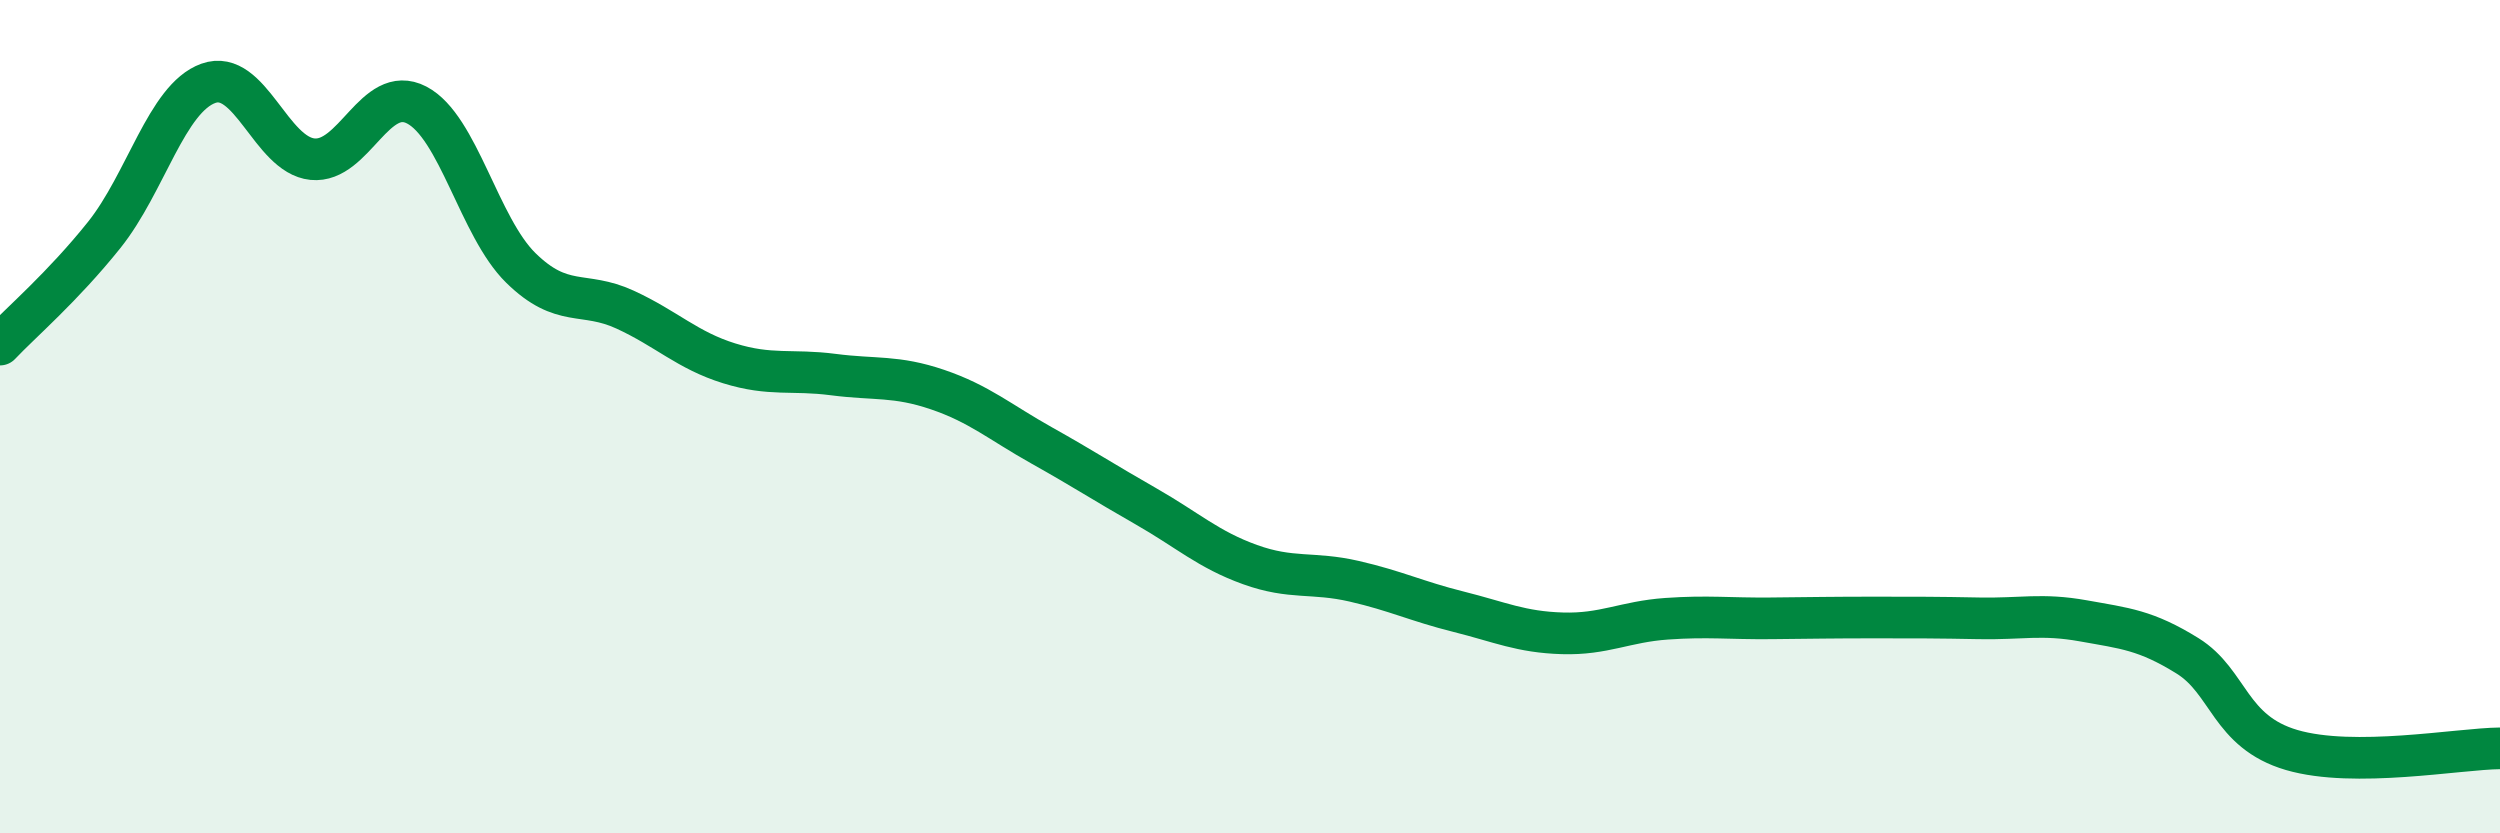
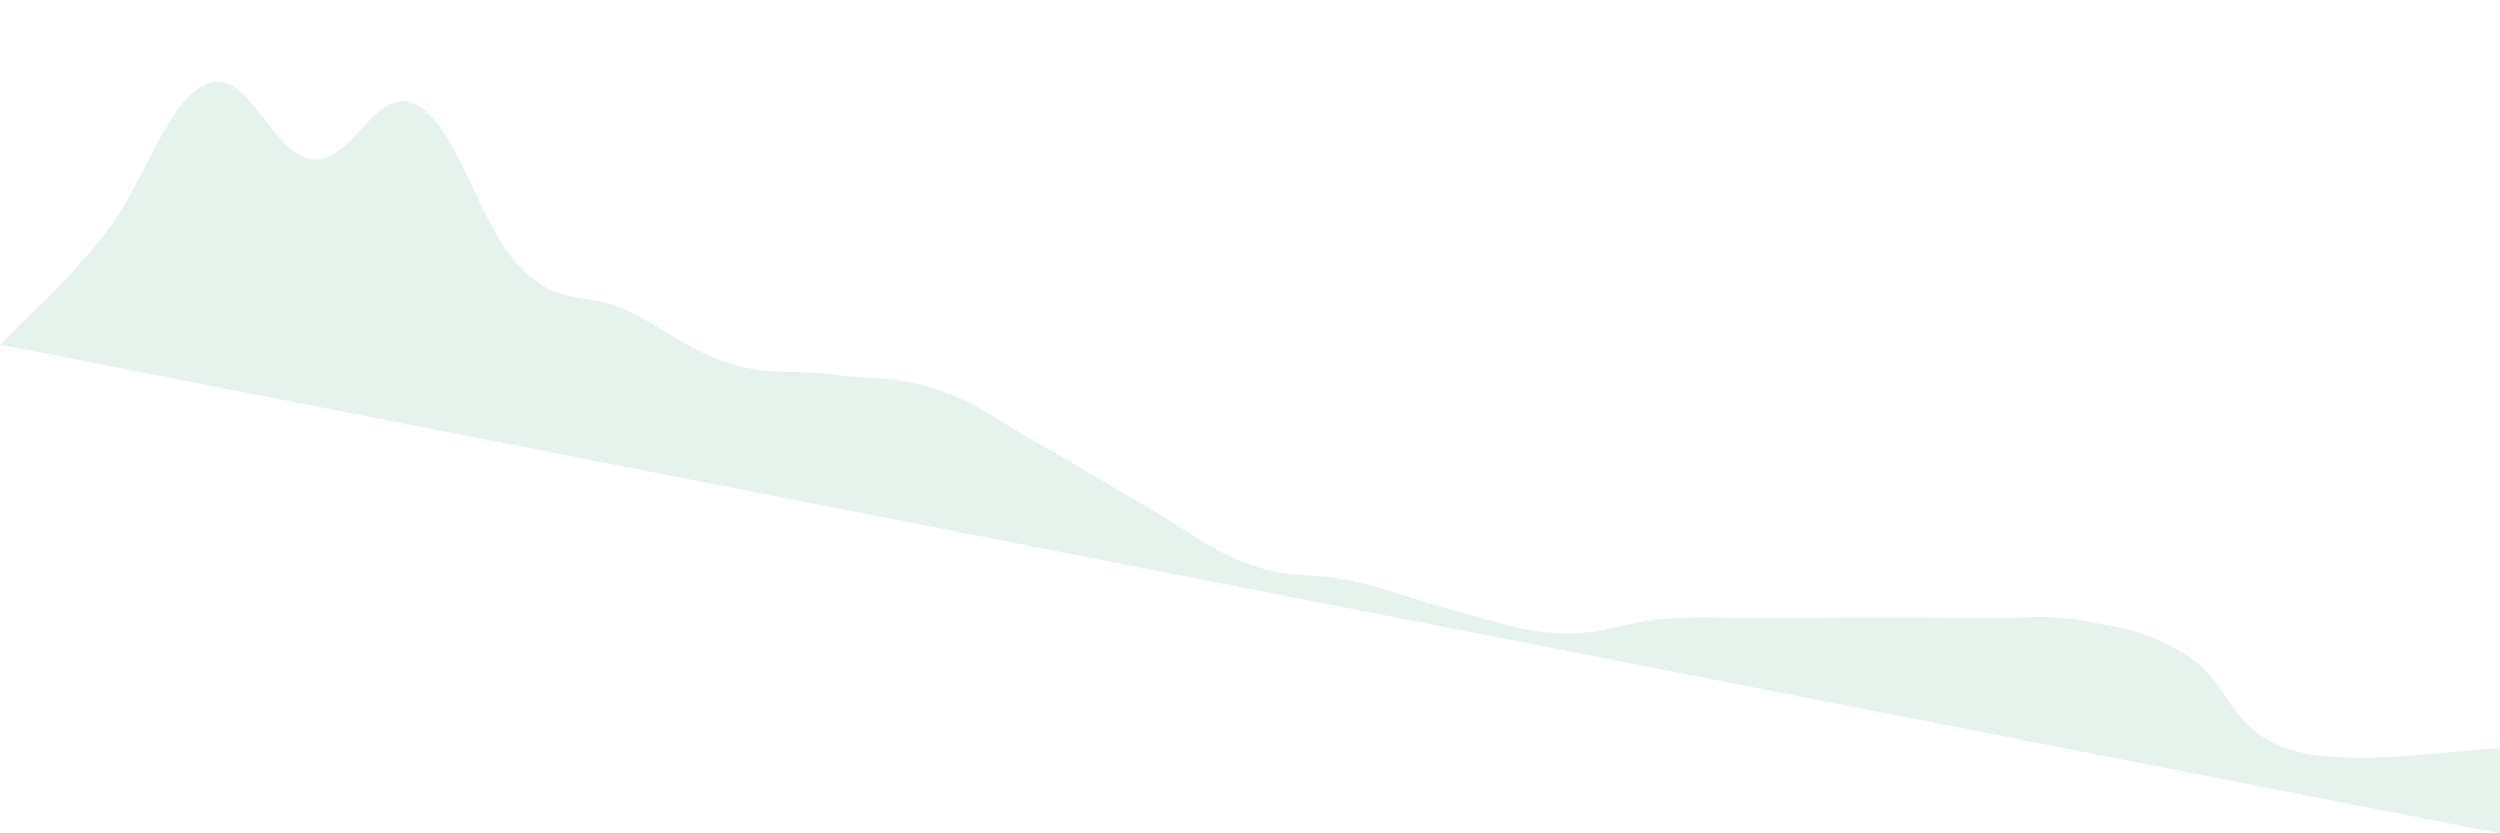
<svg xmlns="http://www.w3.org/2000/svg" width="60" height="20" viewBox="0 0 60 20">
-   <path d="M 0,8.27 C 0.5,7.74 1.5,6.89 2.5,5.64 C 3.5,4.39 4,2.36 5,2 C 6,1.64 6.5,3.72 7.5,3.82 C 8.5,3.92 9,2 10,2.52 C 11,3.04 11.5,5.45 12.5,6.43 C 13.5,7.41 14,6.97 15,7.43 C 16,7.89 16.5,8.41 17.5,8.72 C 18.5,9.03 19,8.86 20,8.99 C 21,9.12 21.5,9.01 22.5,9.35 C 23.5,9.69 24,10.13 25,10.69 C 26,11.25 26.5,11.58 27.5,12.15 C 28.5,12.72 29,13.19 30,13.55 C 31,13.91 31.5,13.72 32.5,13.95 C 33.5,14.18 34,14.43 35,14.68 C 36,14.93 36.5,15.17 37.5,15.2 C 38.5,15.23 39,14.92 40,14.85 C 41,14.78 41.5,14.85 42.5,14.84 C 43.5,14.83 44,14.82 45,14.82 C 46,14.82 46.5,14.82 47.5,14.84 C 48.5,14.86 49,14.72 50,14.9 C 51,15.08 51.5,15.12 52.5,15.74 C 53.5,16.36 53.5,17.56 55,18 C 56.5,18.44 59,17.97 60,17.96L60 20L0 20Z" fill="#008740" opacity="0.1" stroke-linecap="round" stroke-linejoin="round" />
-   <path d="M 0,8.27 C 0.5,7.74 1.5,6.89 2.5,5.64 C 3.5,4.39 4,2.36 5,2 C 6,1.64 6.5,3.72 7.5,3.82 C 8.5,3.92 9,2 10,2.52 C 11,3.04 11.5,5.45 12.5,6.43 C 13.5,7.41 14,6.97 15,7.43 C 16,7.89 16.5,8.41 17.5,8.72 C 18.5,9.03 19,8.86 20,8.99 C 21,9.12 21.5,9.01 22.5,9.35 C 23.5,9.69 24,10.13 25,10.69 C 26,11.25 26.5,11.58 27.5,12.15 C 28.5,12.72 29,13.19 30,13.55 C 31,13.91 31.5,13.72 32.5,13.95 C 33.5,14.18 34,14.43 35,14.68 C 36,14.93 36.5,15.17 37.5,15.2 C 38.5,15.23 39,14.92 40,14.85 C 41,14.78 41.5,14.85 42.5,14.84 C 43.5,14.83 44,14.82 45,14.82 C 46,14.82 46.5,14.82 47.5,14.84 C 48.5,14.86 49,14.72 50,14.9 C 51,15.08 51.5,15.12 52.5,15.74 C 53.5,16.36 53.5,17.56 55,18 C 56.5,18.44 59,17.97 60,17.96" stroke="#008740" stroke-width="1" fill="none" stroke-linecap="round" stroke-linejoin="round" />
+   <path d="M 0,8.27 C 0.5,7.74 1.5,6.89 2.5,5.64 C 3.5,4.39 4,2.36 5,2 C 6,1.64 6.5,3.72 7.5,3.82 C 8.5,3.92 9,2 10,2.52 C 11,3.04 11.5,5.45 12.5,6.43 C 13.5,7.41 14,6.97 15,7.43 C 16,7.89 16.5,8.41 17.5,8.72 C 18.5,9.03 19,8.86 20,8.99 C 21,9.12 21.5,9.01 22.5,9.35 C 23.5,9.69 24,10.13 25,10.69 C 26,11.25 26.5,11.58 27.5,12.15 C 28.5,12.72 29,13.19 30,13.55 C 31,13.91 31.5,13.72 32.5,13.95 C 33.5,14.18 34,14.43 35,14.68 C 36,14.93 36.5,15.17 37.5,15.2 C 38.5,15.23 39,14.92 40,14.85 C 41,14.78 41.5,14.85 42.5,14.84 C 43.5,14.83 44,14.82 45,14.82 C 46,14.82 46.5,14.82 47.5,14.84 C 48.5,14.86 49,14.72 50,14.9 C 51,15.08 51.5,15.12 52.5,15.74 C 53.5,16.36 53.5,17.56 55,18 C 56.5,18.44 59,17.97 60,17.96L60 20Z" fill="#008740" opacity="0.1" stroke-linecap="round" stroke-linejoin="round" />
</svg>